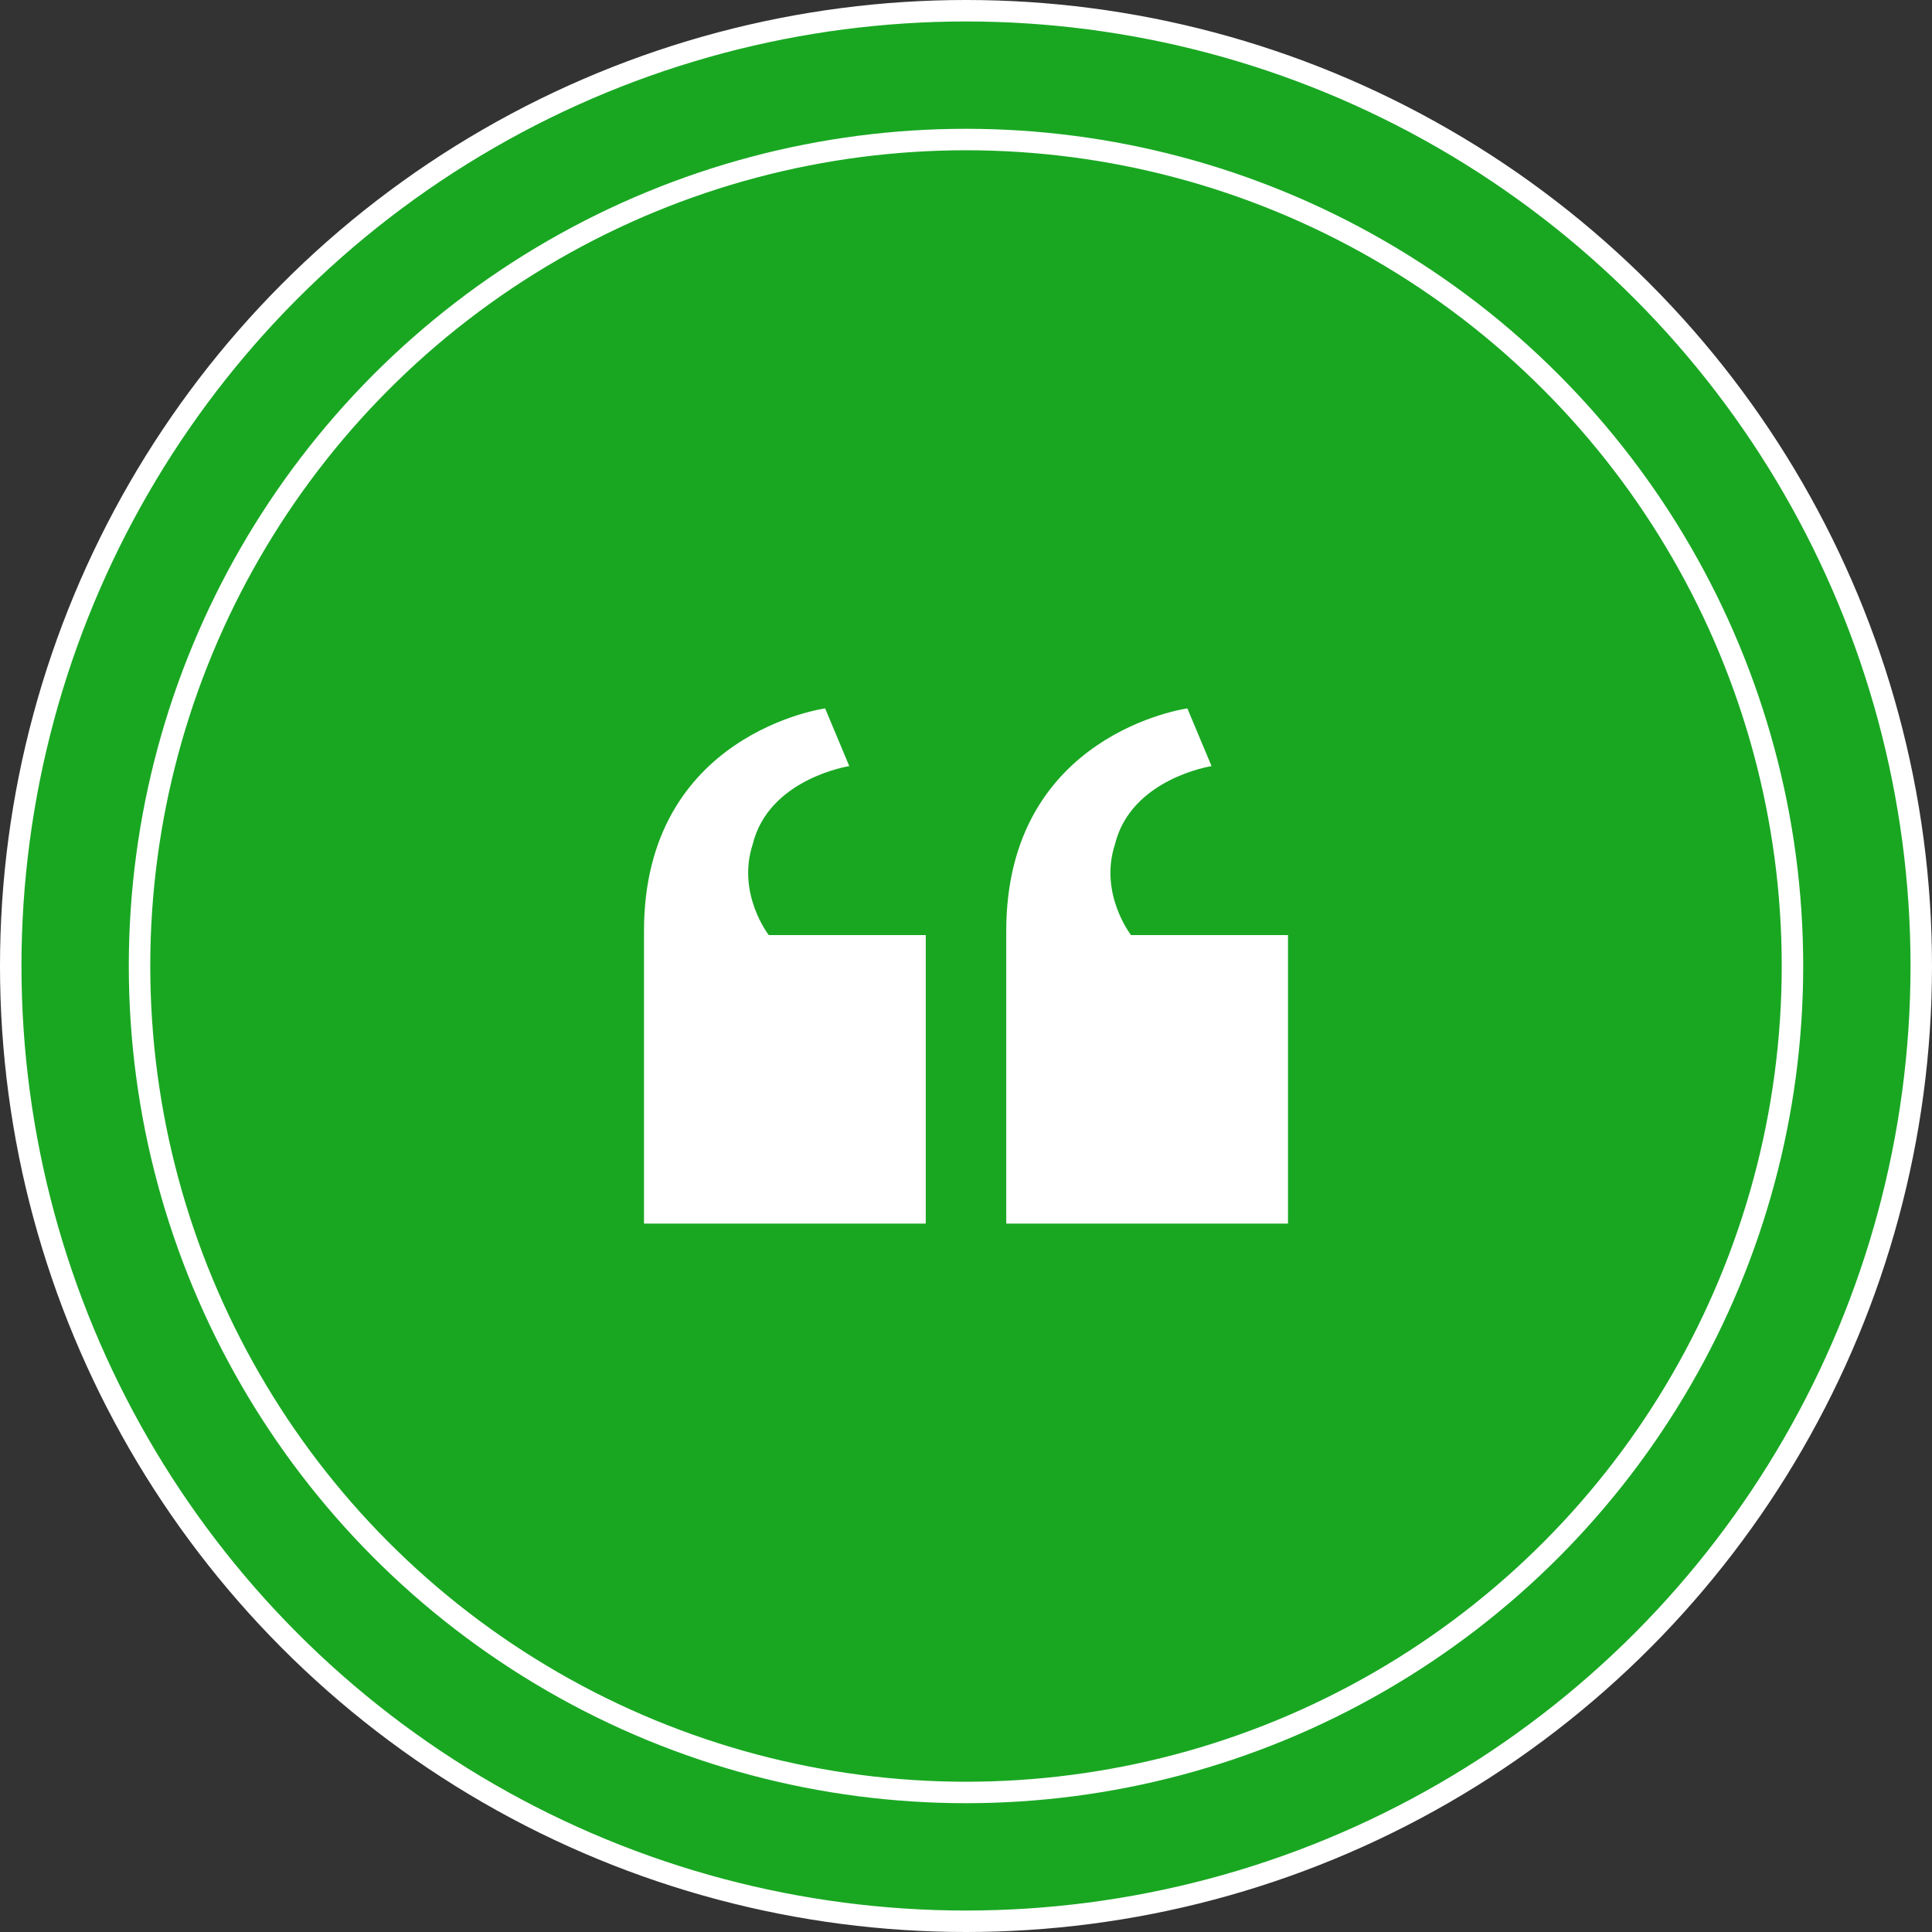
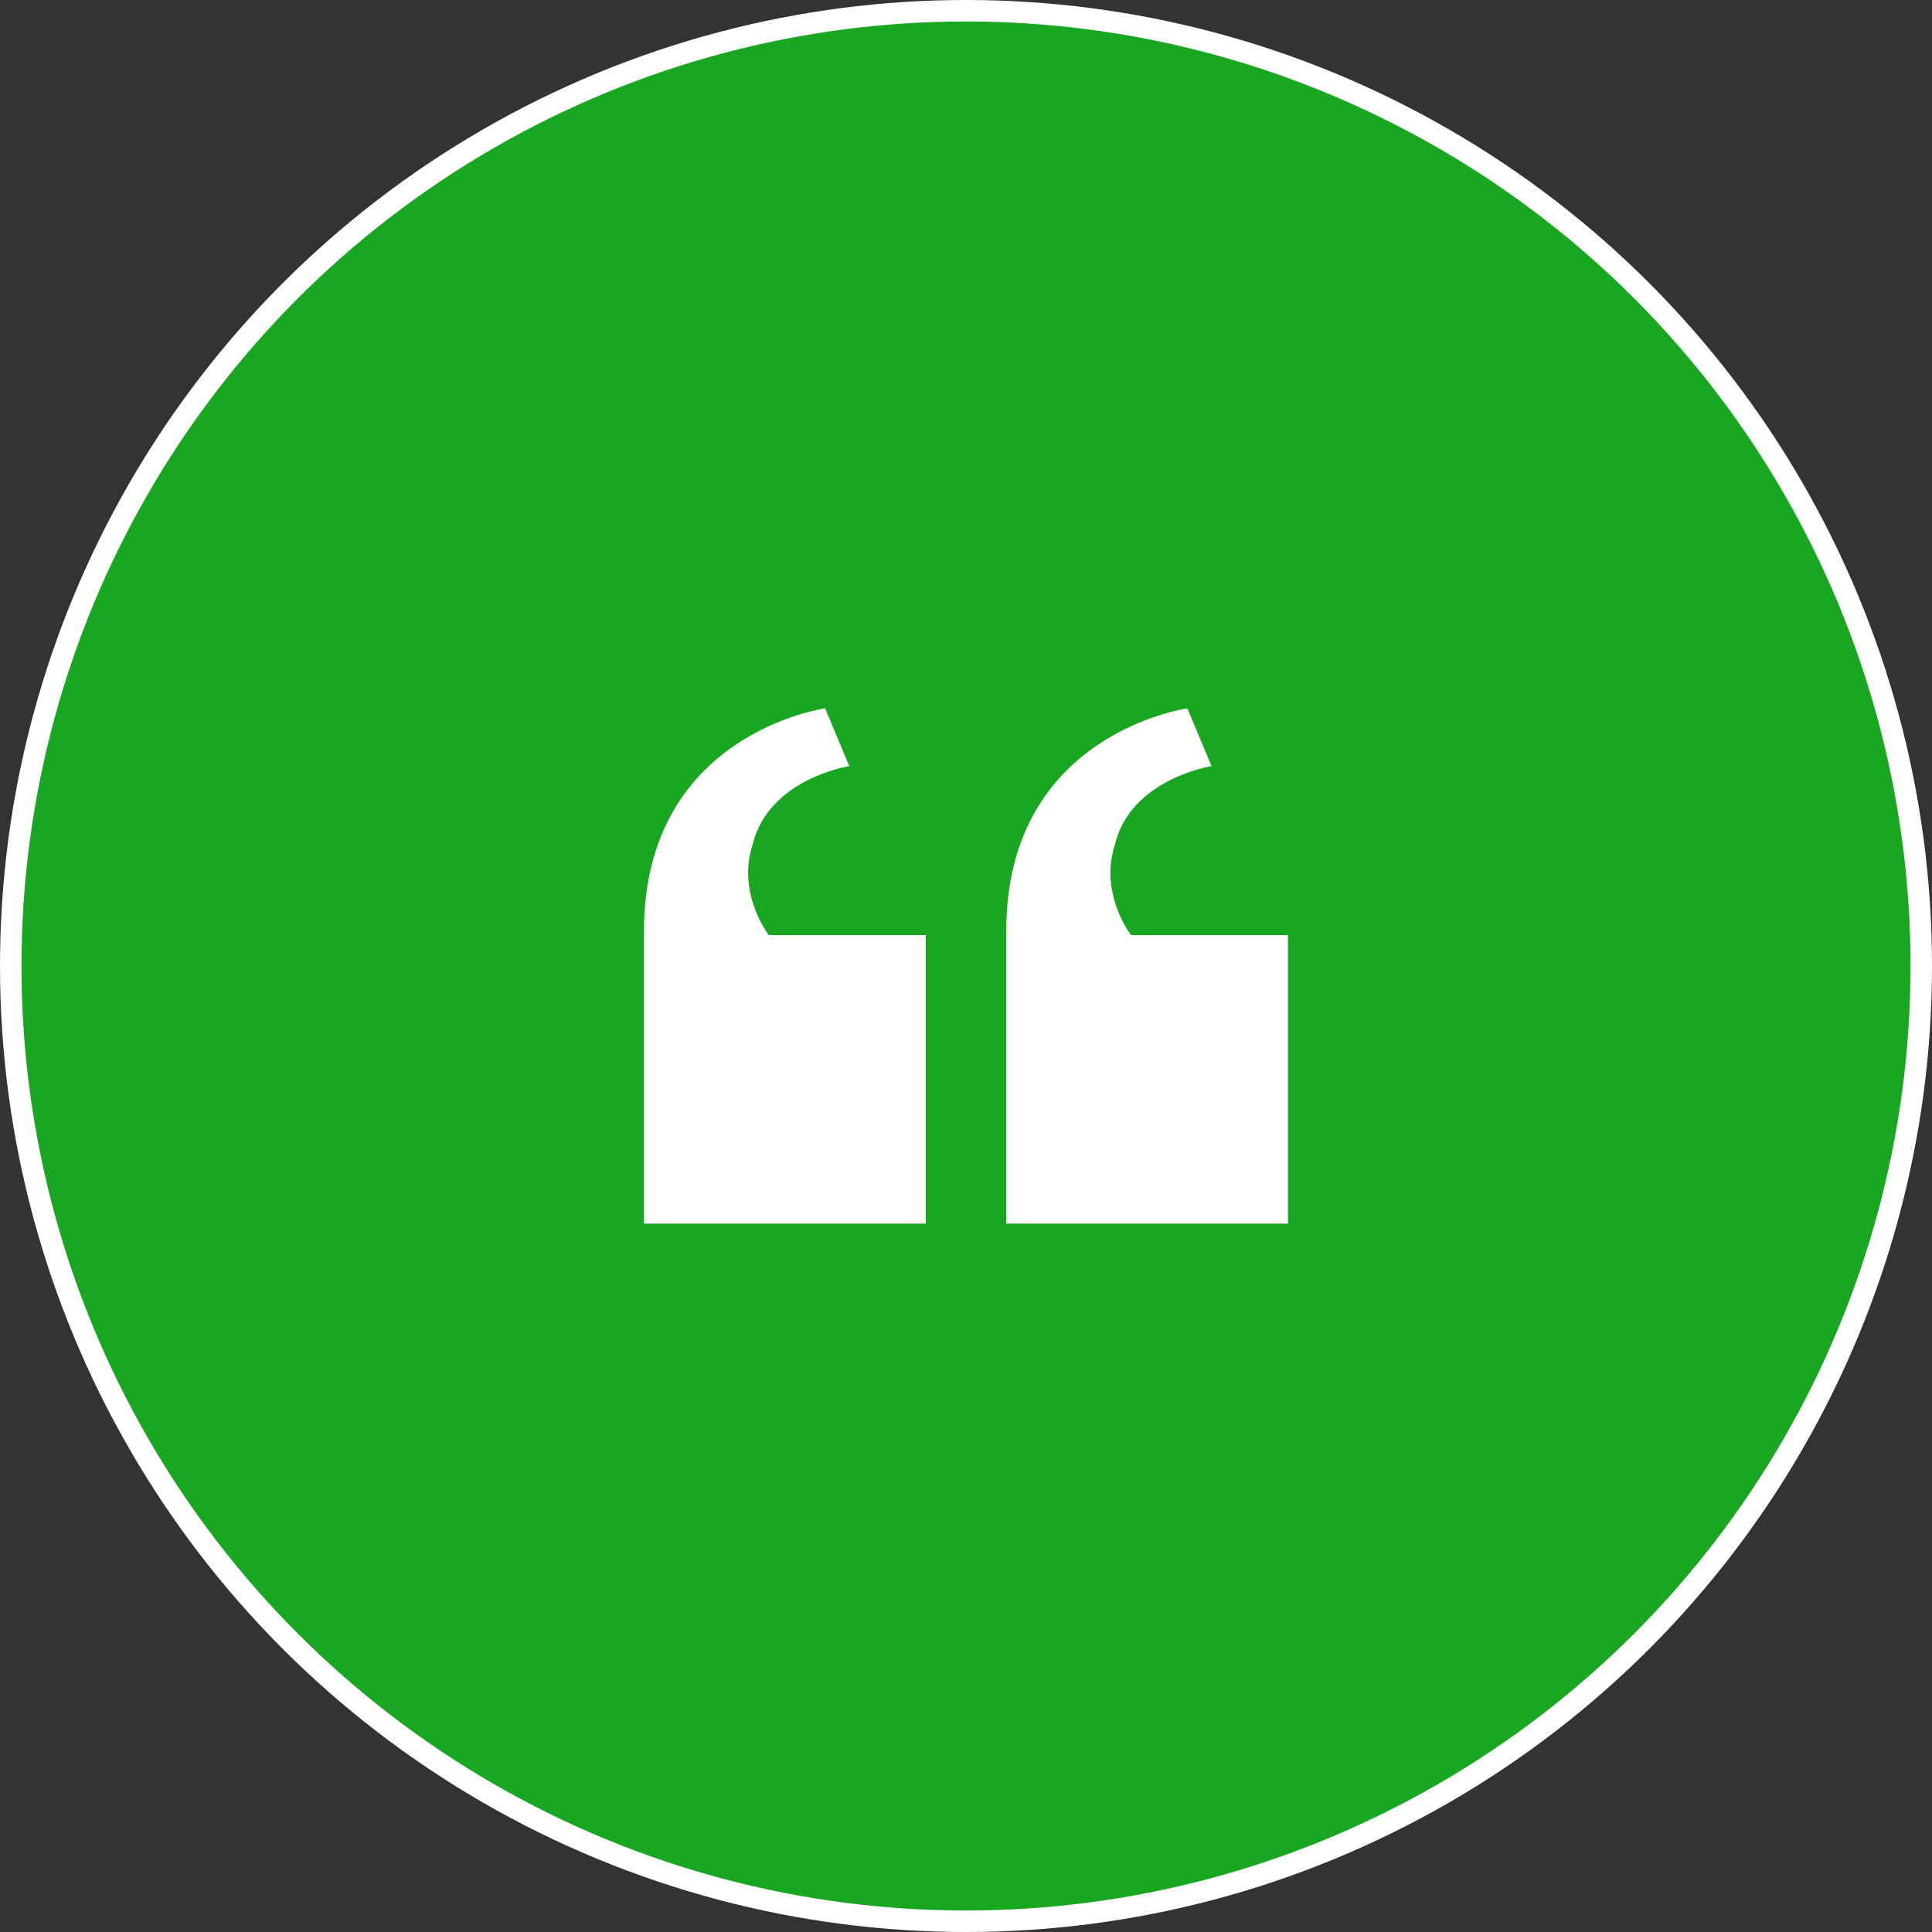
<svg xmlns="http://www.w3.org/2000/svg" width="90" height="90" viewBox="0 0 90 90" fill="none">
  <rect x="0" y="0" width="90" height="90" fill="#333333" stroke="none" />
  <circle cx="45" cy="45" r="44.5" fill="#19A722" stroke="white" />
-   <circle cx="45" cy="45" r="38.5" stroke="white" />
  <path d="M43.125 43.56V57H30V43.368C30 34.152 38.438 33 38.438 33L39.562 35.688C39.562 35.688 35.812 36.264 35.062 39.336C34.312 41.64 35.812 43.56 35.812 43.56H43.125ZM60 43.56V57H46.875V43.368C46.875 34.152 55.312 33 55.312 33L56.438 35.688C56.438 35.688 52.688 36.264 51.938 39.336C51.188 41.64 52.688 43.56 52.688 43.56H60Z" fill="white" />
</svg>